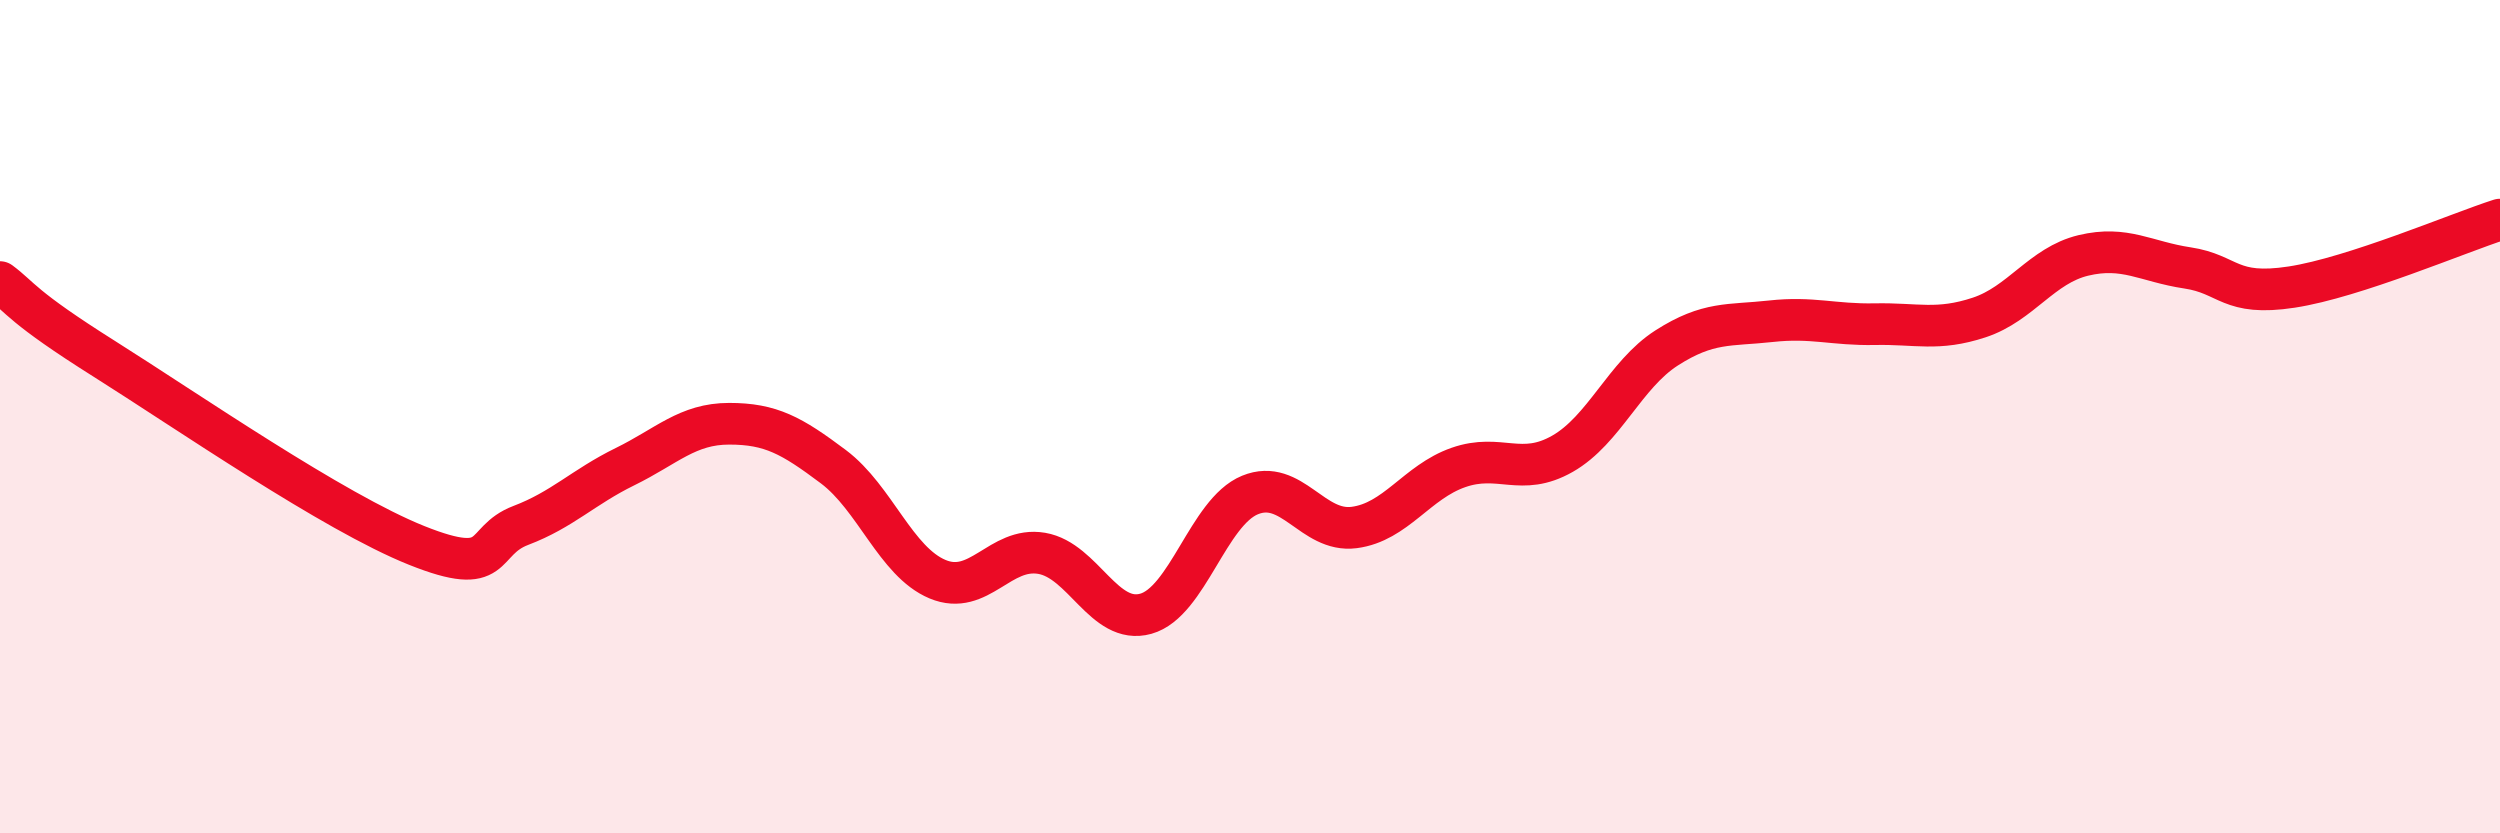
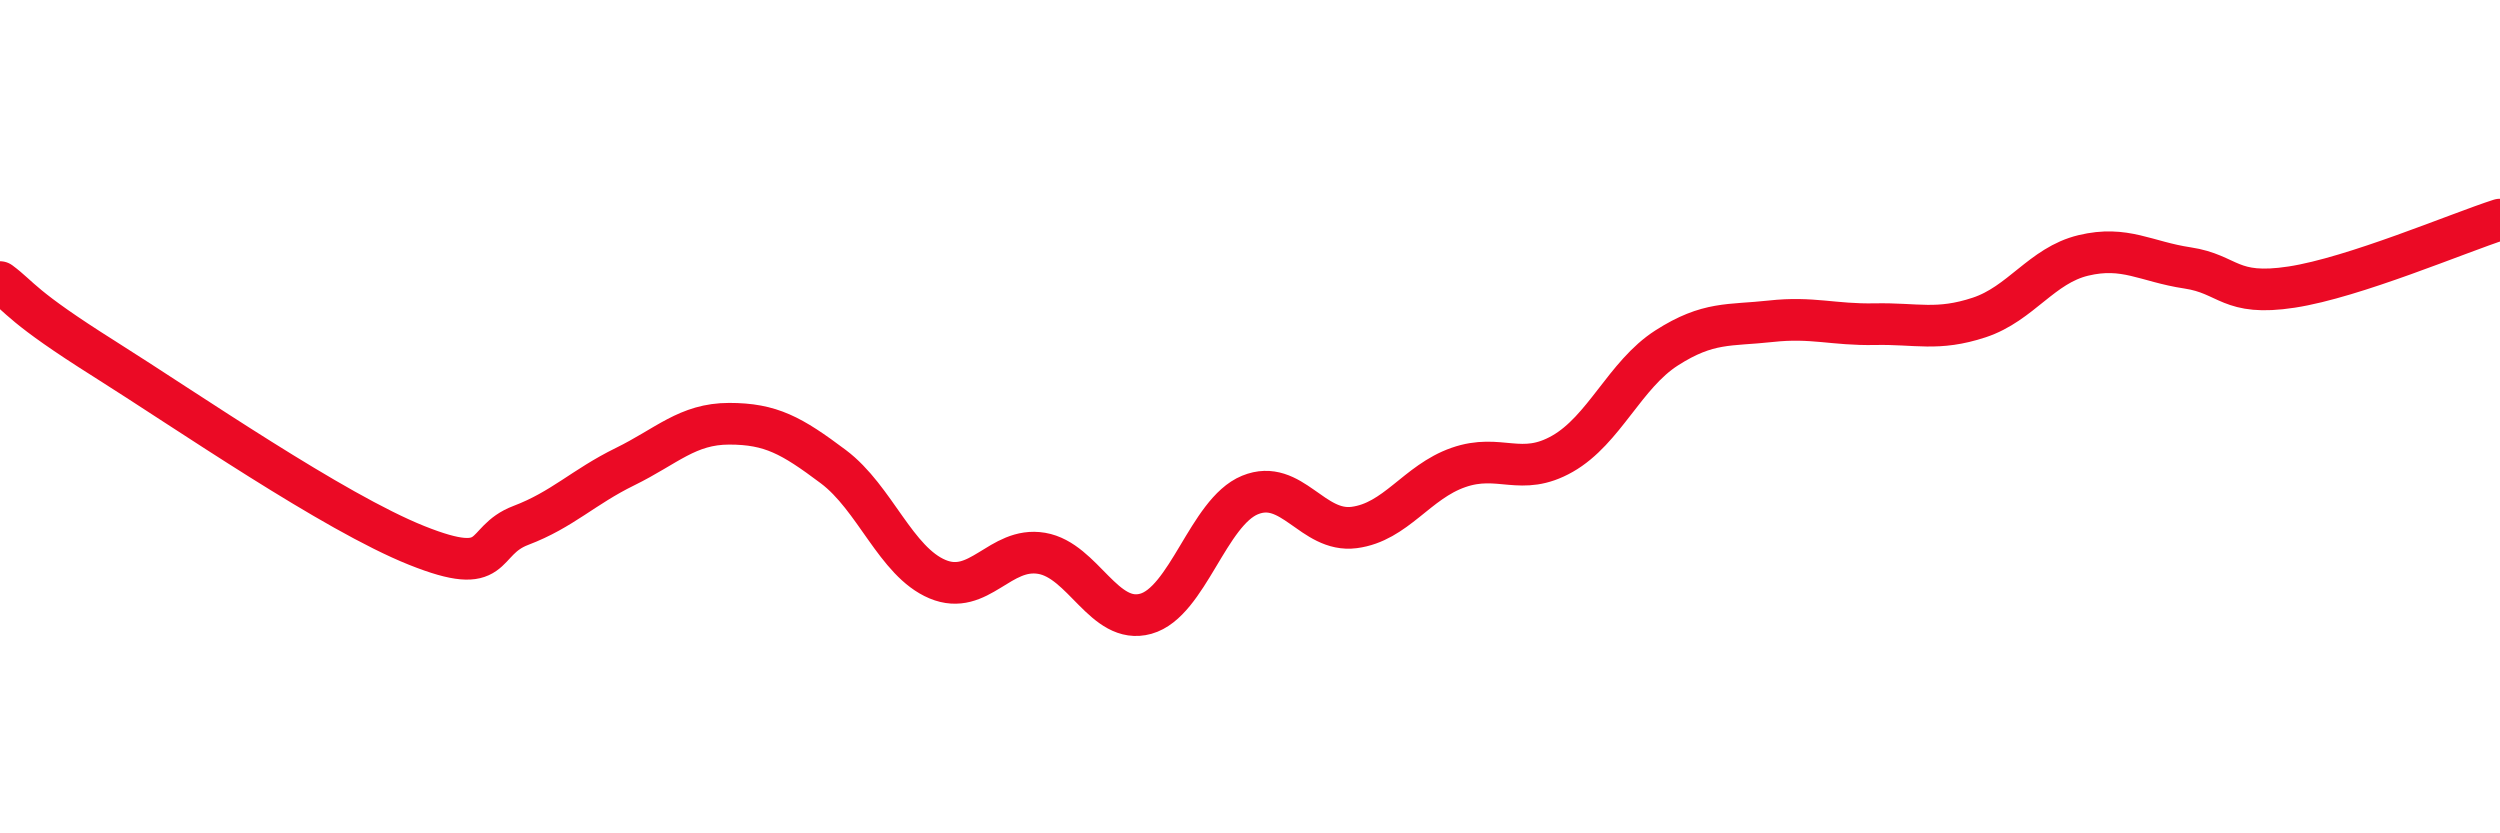
<svg xmlns="http://www.w3.org/2000/svg" width="60" height="20" viewBox="0 0 60 20">
-   <path d="M 0,6.77 C 0.5,7.14 0.5,7.35 2.5,8.61 C 4.5,9.87 8,12.29 10,13.09 C 12,13.89 11.5,12.99 12.5,12.61 C 13.5,12.23 14,11.69 15,11.2 C 16,10.71 16.5,10.17 17.5,10.17 C 18.5,10.17 19,10.45 20,11.2 C 21,11.95 21.5,13.48 22.5,13.9 C 23.5,14.32 24,13.11 25,13.28 C 26,13.45 26.5,15.01 27.5,14.73 C 28.5,14.45 29,12.29 30,11.88 C 31,11.47 31.5,12.79 32.5,12.66 C 33.5,12.53 34,11.57 35,11.22 C 36,10.87 36.5,11.46 37.5,10.89 C 38.5,10.32 39,8.99 40,8.35 C 41,7.71 41.5,7.82 42.5,7.71 C 43.5,7.6 44,7.8 45,7.78 C 46,7.76 46.5,7.95 47.5,7.62 C 48.5,7.29 49,6.37 50,6.13 C 51,5.89 51.5,6.28 52.5,6.43 C 53.5,6.58 53.5,7.12 55,6.89 C 56.5,6.66 59,5.59 60,5.27L60 20L0 20Z" fill="#EB0A25" opacity="0.1" stroke-linecap="round" stroke-linejoin="round" />
  <path d="M 0,6.77 C 0.5,7.14 0.5,7.35 2.5,8.61 C 4.5,9.87 8,12.29 10,13.09 C 12,13.89 11.5,12.99 12.5,12.61 C 13.5,12.23 14,11.69 15,11.2 C 16,10.71 16.5,10.17 17.5,10.17 C 18.5,10.17 19,10.45 20,11.2 C 21,11.95 21.5,13.48 22.5,13.9 C 23.5,14.32 24,13.11 25,13.28 C 26,13.45 26.5,15.01 27.5,14.73 C 28.5,14.45 29,12.29 30,11.88 C 31,11.47 31.5,12.79 32.5,12.66 C 33.5,12.53 34,11.57 35,11.22 C 36,10.87 36.5,11.46 37.5,10.89 C 38.5,10.32 39,8.99 40,8.35 C 41,7.71 41.5,7.82 42.5,7.71 C 43.5,7.6 44,7.8 45,7.78 C 46,7.76 46.5,7.95 47.5,7.62 C 48.5,7.29 49,6.37 50,6.13 C 51,5.89 51.5,6.28 52.5,6.43 C 53.5,6.58 53.5,7.12 55,6.89 C 56.5,6.66 59,5.59 60,5.27" stroke="#EB0A25" stroke-width="1" fill="none" stroke-linecap="round" stroke-linejoin="round" />
</svg>